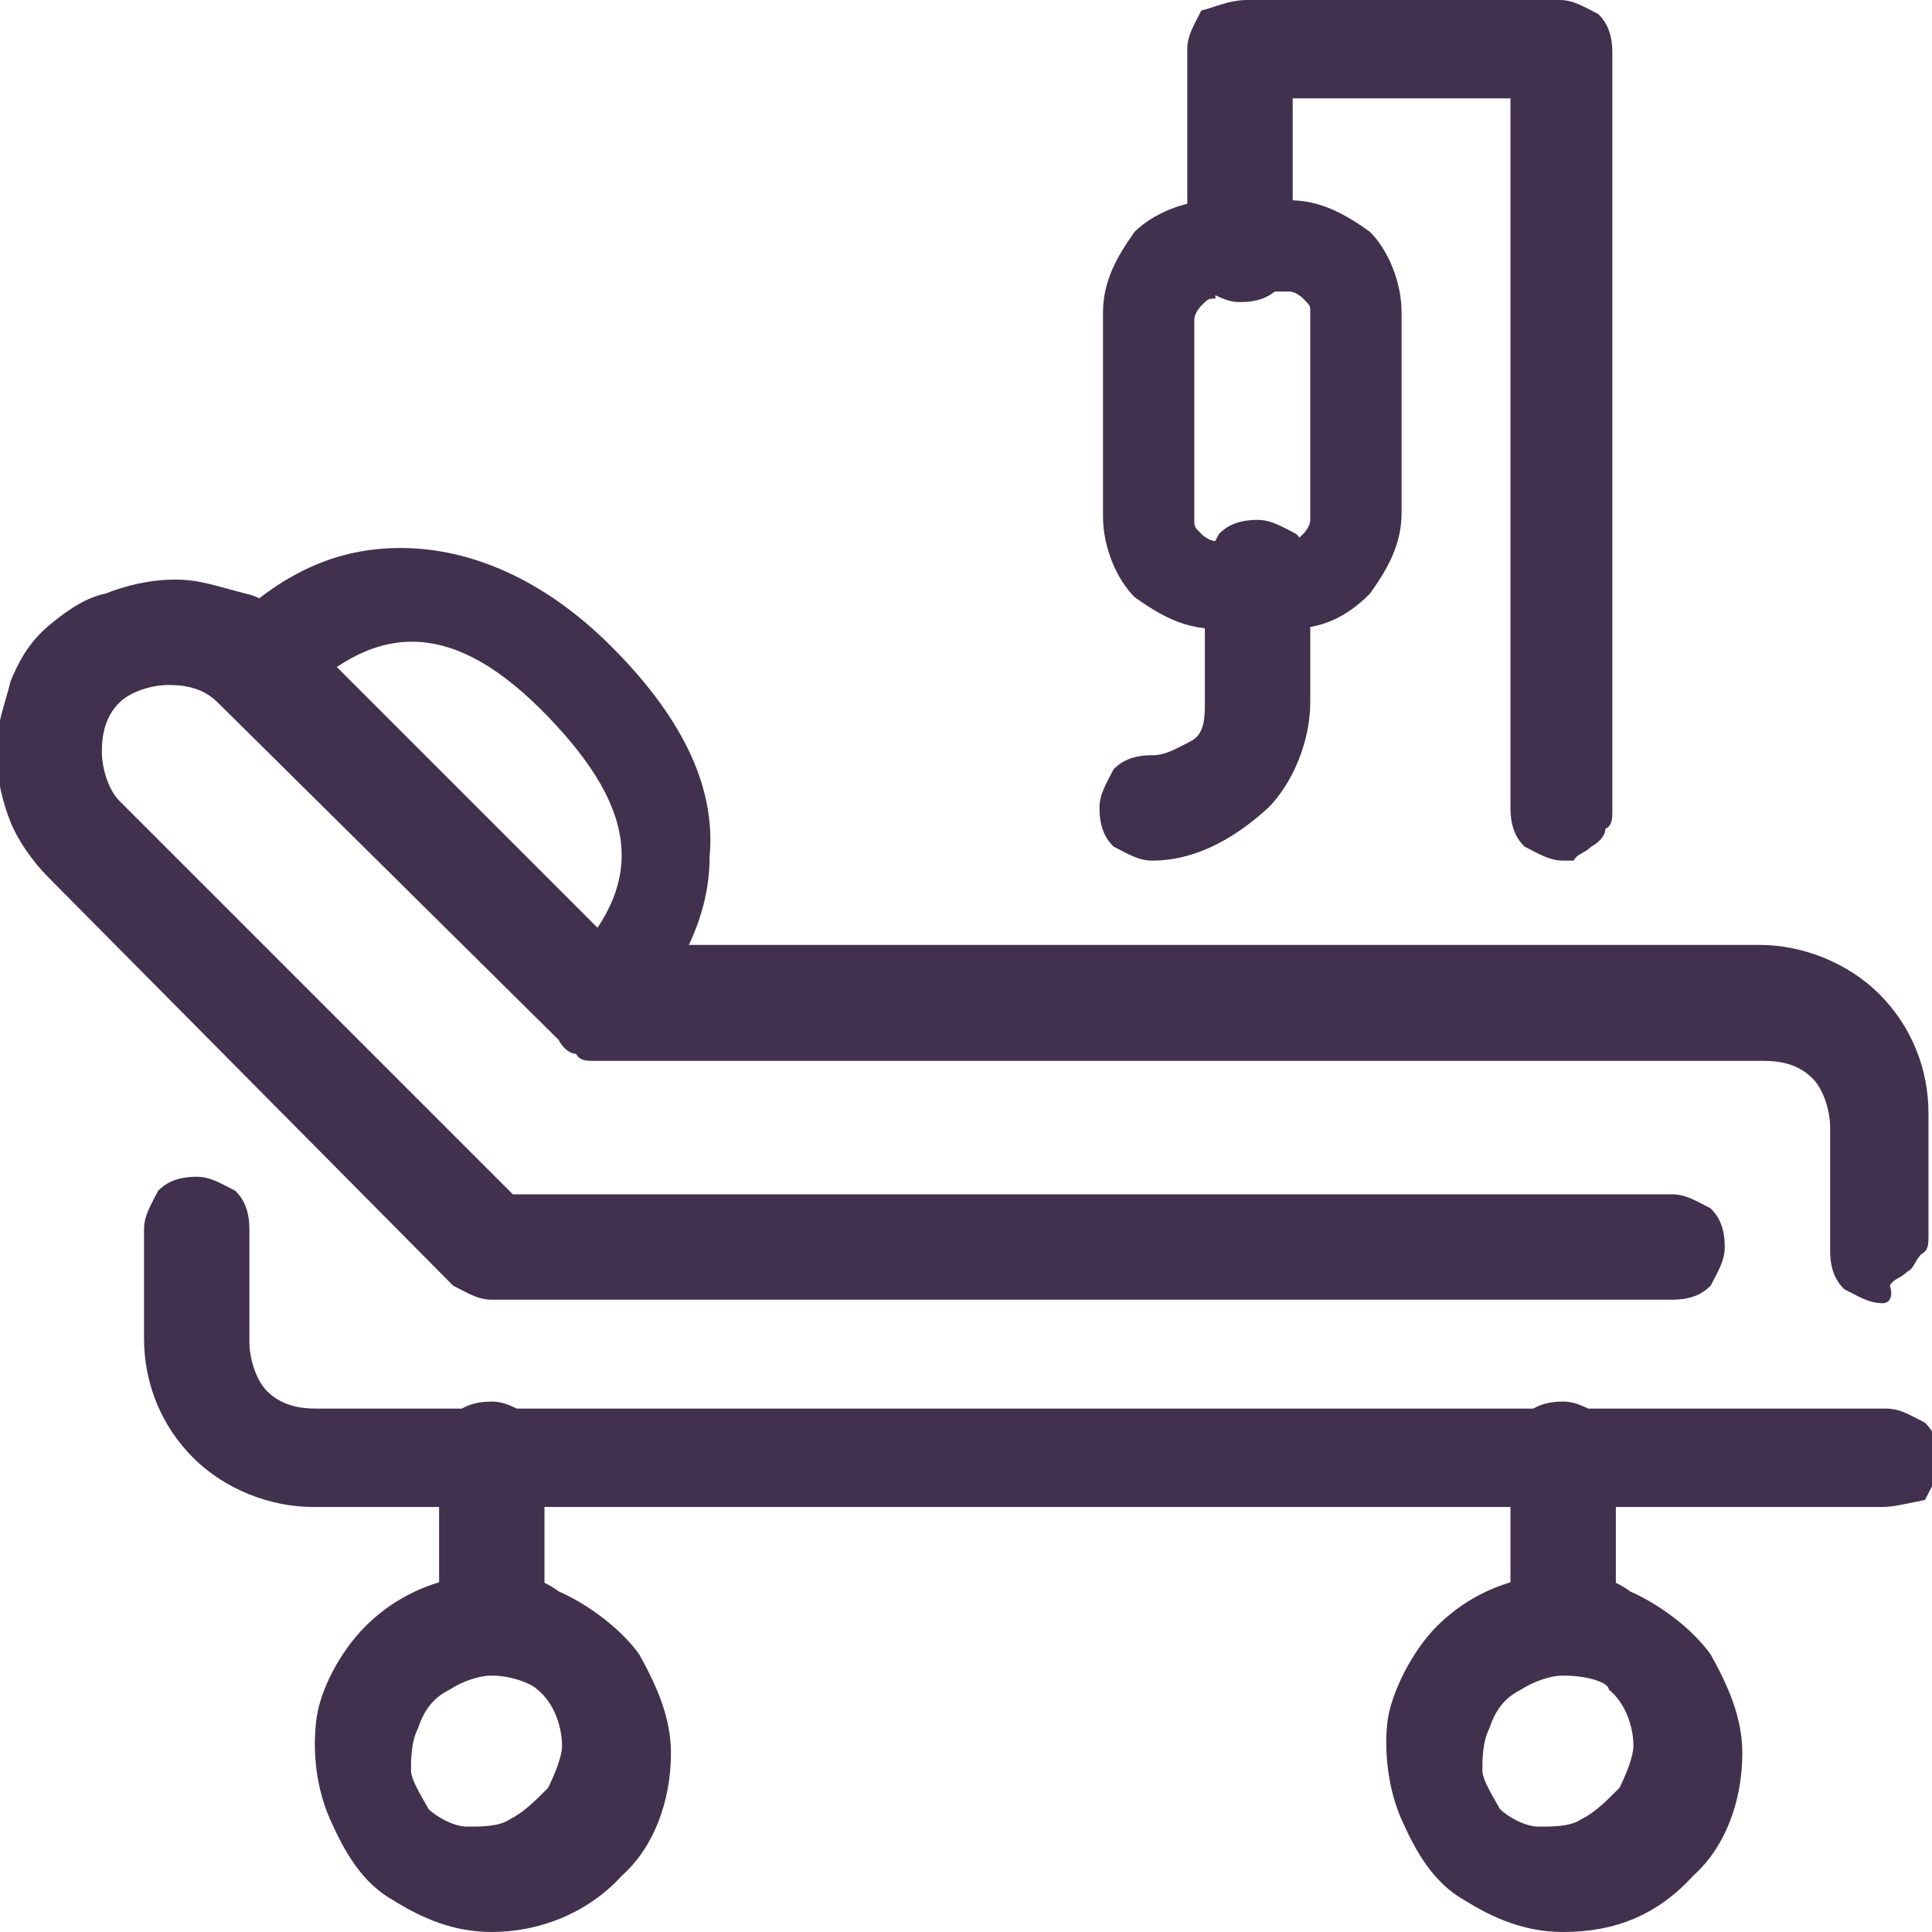
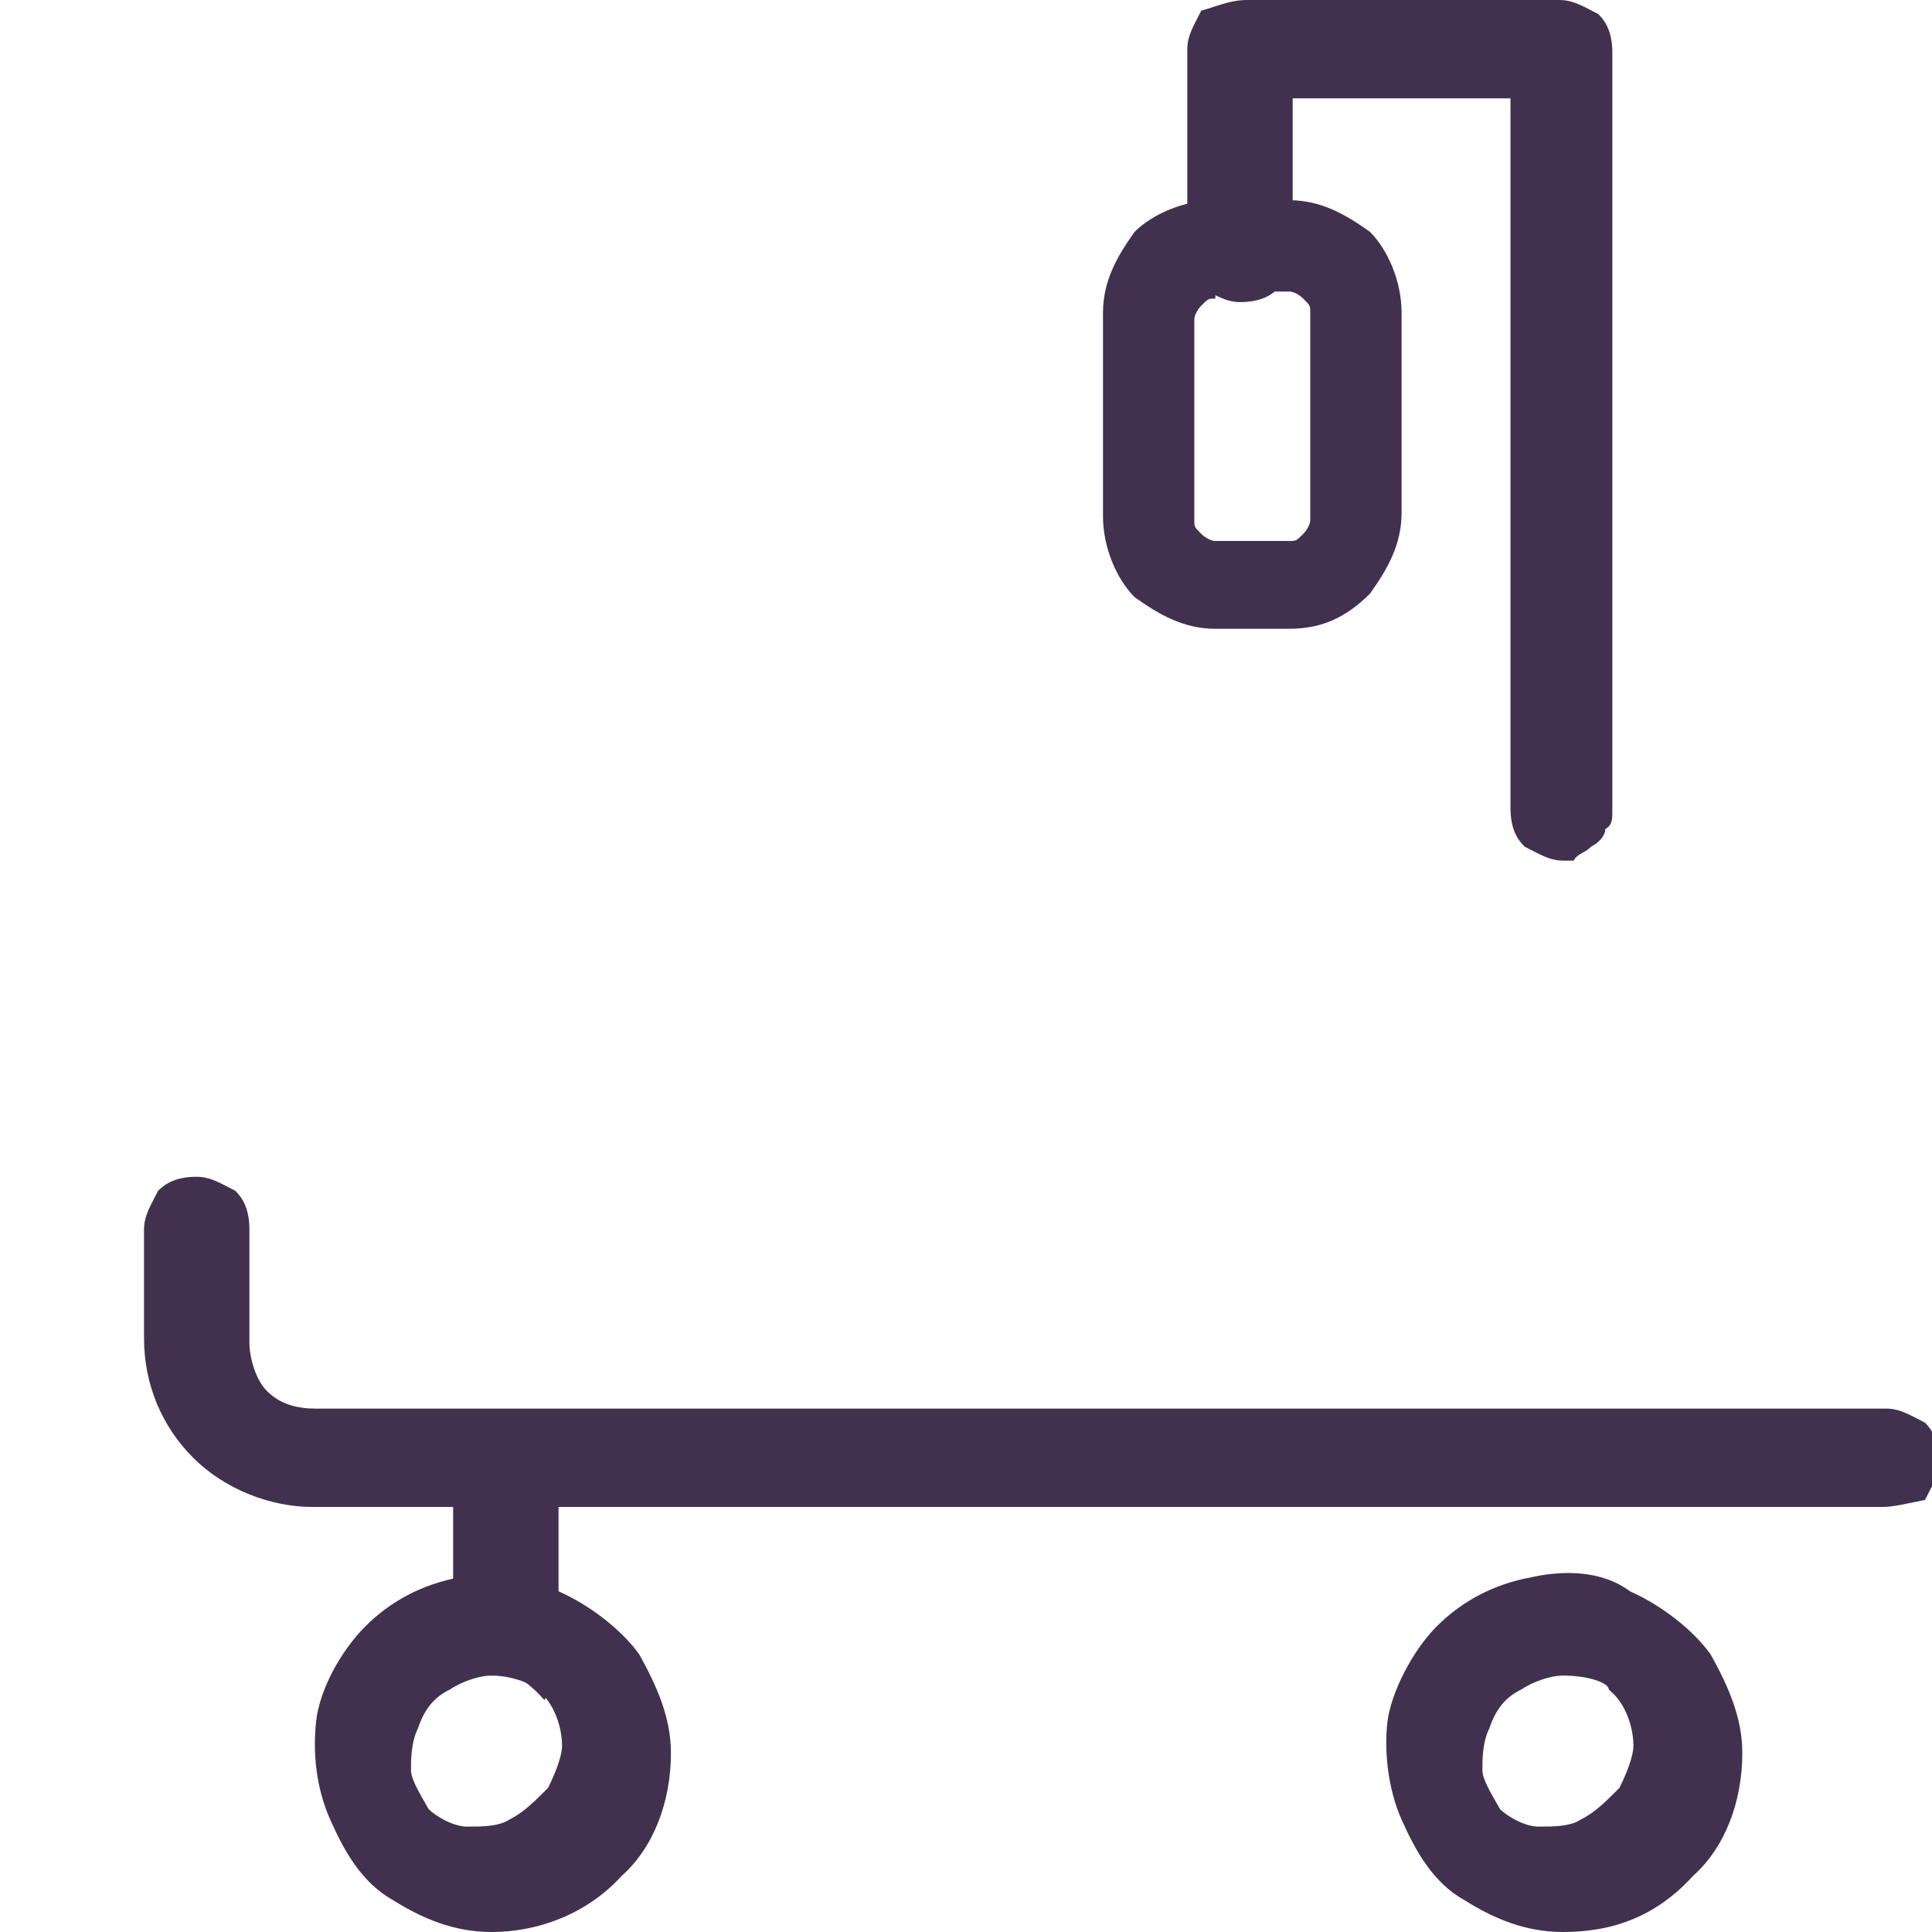
<svg xmlns="http://www.w3.org/2000/svg" xmlns:xlink="http://www.w3.org/1999/xlink" version="1.1" id="Layer_1" x="0px" y="0px" viewBox="0 0 55 55" style="enable-background:new 0 0 55 55;" xml:space="preserve">
  <style type="text/css">
	.st0{display:none;fill:#F3EBF3;}
	.st1{clip-path:url(#SVGID_00000158717416508716269950000006068730739896803262_);}
	.st2{fill:#41314E;}
</style>
-   <path class="st0" d="M0,27.5C0,12.3,12.3,0,27.5,0l0,0C42.7,0,55,12.3,55,27.5l0,0C55,42.7,42.7,55,27.5,55l0,0  C12.3,55,0,42.7,0,27.5L0,27.5z" />
  <g>
    <g>
      <defs>
        <rect id="SVGID_1_" width="55" height="55" />
      </defs>
      <clipPath id="SVGID_00000158027829595065263750000017133448891491180452_">
        <use xlink:href="#SVGID_1_" style="overflow:visible;" />
      </clipPath>
      <g style="clip-path:url(#SVGID_00000158027829595065263750000017133448891491180452_);">
        <path class="st2" d="M53.6,42.9H8.9c-1.2,0-2.5-0.5-3.4-1.4s-1.4-2.1-1.4-3.4V35c0-0.4,0.2-0.7,0.4-1.1c0.2-0.2,0.5-0.4,1.1-0.4     c0.4,0,0.7,0.2,1.1,0.4c0.2,0.2,0.4,0.5,0.4,1.1v3.2c0,0.5,0.2,1.1,0.5,1.4c0.4,0.4,0.9,0.5,1.4,0.5h44.7c0.4,0,0.7,0.2,1.1,0.4     c0.2,0.2,0.4,0.5,0.4,1.1c0,0.4-0.2,0.7-0.4,1.1C54.3,42.8,53.9,42.9,53.6,42.9z" />
-         <path class="st2" d="M53.6,37.1c-0.4,0-0.7-0.2-1.1-0.4c-0.2-0.2-0.4-0.5-0.4-1.1v-3.5c0-0.5-0.2-1.1-0.5-1.4     c-0.4-0.4-0.9-0.5-1.4-0.5H16.9c-0.2,0-0.4,0-0.5-0.2c-0.2,0-0.4-0.2-0.5-0.4L6.2,20c-0.4-0.4-0.9-0.5-1.4-0.5S3.7,19.7,3.4,20     c-0.4,0.4-0.5,0.9-0.5,1.4c0,0.5,0.2,1.1,0.5,1.4l11.2,11.2h33c0.4,0,0.7,0.2,1.1,0.4c0.2,0.2,0.4,0.5,0.4,1.1     c0,0.4-0.2,0.7-0.4,1.1c-0.2,0.2-0.5,0.4-1.1,0.4H14c-0.4,0-0.7-0.2-1.1-0.4L1.4,25c-0.5-0.5-0.9-1.1-1.1-1.6     c-0.2-0.5-0.4-1.2-0.4-2s0.2-1.2,0.4-2c0.2-0.5,0.5-1.1,1.1-1.6S2.5,17,3,16.9c0.5-0.2,1.2-0.4,2-0.4c0.7,0,1.2,0.2,2,0.4     C7.5,17,8,17.4,8.5,17.9l9,9h32.6c1.2,0,2.5,0.5,3.4,1.4c0.9,0.9,1.4,2.1,1.4,3.4v3.5c0,0.2,0,0.4-0.2,0.5     c-0.2,0.2-0.2,0.4-0.4,0.5c-0.2,0.2-0.4,0.2-0.5,0.4C53.9,36.9,53.8,37.1,53.6,37.1z" />
        <path class="st2" d="M14,55c-1.1,0-2-0.4-2.8-0.9c-0.9-0.5-1.4-1.4-1.8-2.3C9,50.9,8.9,49.9,9,49s0.7-2,1.4-2.7     c0.7-0.7,1.6-1.2,2.7-1.4c0.9-0.2,2-0.2,2.8,0.4c0.9,0.4,1.8,1.1,2.3,1.8c0.5,0.9,0.9,1.8,0.9,2.8c0,1.4-0.5,2.7-1.4,3.5     C16.7,54.5,15.3,55,14,55z M14,47.7c-0.4,0-0.9,0.2-1.2,0.4c-0.4,0.2-0.7,0.5-0.9,1.1c-0.2,0.4-0.2,0.9-0.2,1.2s0.4,0.9,0.5,1.1     c0.2,0.2,0.7,0.5,1.1,0.5s0.9,0,1.2-0.2c0.4-0.2,0.7-0.5,1.1-0.9c0.2-0.4,0.4-0.9,0.4-1.2c0-0.5-0.2-1.2-0.7-1.6     C15.1,47.9,14.5,47.7,14,47.7L14,47.7z" />
        <path class="st2" d="M44.5,55c-1.1,0-2-0.4-2.8-0.9c-0.9-0.5-1.4-1.4-1.8-2.3c-0.4-0.9-0.5-2-0.4-2.8s0.7-2,1.4-2.7     c0.7-0.7,1.6-1.2,2.7-1.4c0.9-0.2,2-0.2,2.8,0.4c0.9,0.4,1.8,1.1,2.3,1.8c0.5,0.9,0.9,1.8,0.9,2.8c0,1.4-0.5,2.7-1.4,3.5     C47.2,54.5,46,55,44.5,55L44.5,55z M44.5,47.7c-0.4,0-0.9,0.2-1.2,0.4c-0.4,0.2-0.7,0.5-0.9,1.1c-0.2,0.4-0.2,0.9-0.2,1.2     s0.4,0.9,0.5,1.1c0.2,0.2,0.7,0.5,1.1,0.5c0.4,0,0.9,0,1.2-0.2c0.4-0.2,0.7-0.5,1.1-0.9c0.2-0.4,0.4-0.9,0.4-1.2     c0-0.5-0.2-1.2-0.7-1.6C45.8,47.9,45.2,47.7,44.5,47.7L44.5,47.7z" />
        <path class="st2" d="M44.5,24.5c-0.4,0-0.7-0.2-1.1-0.4c-0.2-0.2-0.4-0.5-0.4-1.1V2.8h-6.2v4.3c0,0.4-0.2,0.7-0.4,1.1     c-0.2,0.2-0.5,0.4-1.1,0.4c-0.4,0-0.7-0.2-1.1-0.4c-0.2-0.2-0.4-0.5-0.4-1.1V1.4c0-0.4,0.2-0.7,0.4-1.1C34.6,0.2,35,0,35.5,0h8.9     c0.4,0,0.7,0.2,1.1,0.4c0.2,0.2,0.4,0.5,0.4,1.1v21.6c0,0.2,0,0.4-0.2,0.5c0,0.2-0.2,0.4-0.4,0.5c-0.2,0.2-0.4,0.2-0.5,0.4     C44.9,24.5,44.7,24.5,44.5,24.5z" />
        <path class="st2" d="M36.7,17.9h-2.1c-0.9,0-1.6-0.4-2.3-0.9c-0.5-0.5-0.9-1.4-0.9-2.3V8.9c0-0.9,0.4-1.6,0.9-2.3     c0.5-0.5,1.4-0.9,2.3-0.9h2.1c0.9,0,1.6,0.4,2.3,0.9c0.5,0.5,0.9,1.4,0.9,2.3v5.7c0,0.9-0.4,1.6-0.9,2.3     C38.3,17.6,37.6,17.9,36.7,17.9L36.7,17.9z M34.6,8.5c-0.2,0-0.2,0-0.4,0.2c0,0-0.2,0.2-0.2,0.4v5.7c0,0.2,0,0.2,0.2,0.4     c0,0,0.2,0.2,0.4,0.2h2.1c0.2,0,0.2,0,0.4-0.2c0,0,0.2-0.2,0.2-0.4V8.9c0-0.2,0-0.2-0.2-0.4c0,0-0.2-0.2-0.4-0.2h-2.1V8.5z" />
-         <path class="st2" d="M16.9,30c-0.4,0-0.5,0-0.7-0.2c-0.2-0.2-0.4-0.4-0.5-0.7c-0.2-0.2-0.2-0.5,0-0.9c0-0.4,0.2-0.5,0.4-0.7     c2.3-2.3,2.1-4.4-0.5-7.1s-4.8-2.8-7.1-0.5c-0.2,0.2-0.5,0.4-1.1,0.4c-0.4,0-0.7-0.2-0.9-0.4C6.2,19.7,6,19.3,6,19     c0-0.4,0.2-0.7,0.4-1.1c1.6-1.6,3.2-2.3,5-2.3c2,0,4.1,0.9,6,2.8s3,3.9,2.8,6c0,1.8-0.9,3.4-2.3,5c-0.2,0.2-0.4,0.2-0.5,0.4     C17.2,30,17,30,16.9,30L16.9,30z" />
-         <path class="st2" d="M14,47.7c-0.4,0-0.7-0.2-1.1-0.4c-0.2-0.2-0.4-0.5-0.4-1.1v-4.8c0-0.4,0.2-0.7,0.4-1.1     c0.2-0.2,0.5-0.4,1.1-0.4c0.4,0,0.7,0.2,1.1,0.4c0.2,0.2,0.4,0.5,0.4,1.1v4.8c0,0.4-0.2,0.7-0.4,1.1C14.7,47.5,14.4,47.7,14,47.7     z" />
-         <path class="st2" d="M44.5,47.7c-0.4,0-0.7-0.2-1.1-0.4c-0.2-0.2-0.4-0.5-0.4-1.1v-4.8c0-0.4,0.2-0.7,0.4-1.1     c0.2-0.2,0.5-0.4,1.1-0.4c0.4,0,0.7,0.2,1.1,0.4c0.2,0.2,0.4,0.5,0.4,1.1v4.8c0,0.4-0.2,0.7-0.4,1.1     C45.2,47.5,44.9,47.7,44.5,47.7z" />
-         <path class="st2" d="M32.8,24.5c-0.4,0-0.7-0.2-1.1-0.4c-0.2-0.2-0.4-0.5-0.4-1.1c0-0.4,0.2-0.7,0.4-1.1c0.2-0.2,0.5-0.4,1.1-0.4     c0.4,0,0.7-0.2,1.1-0.4s0.4-0.7,0.4-1.1v-3.7c0-0.4,0.2-0.7,0.4-1.1c0.2-0.2,0.5-0.4,1.1-0.4c0.4,0,0.7,0.2,1.1,0.4     c0.2,0.2,0.4,0.5,0.4,1.1v3.7c0,1.1-0.5,2.3-1.2,3C35,24,33.9,24.5,32.8,24.5L32.8,24.5z" />
+         <path class="st2" d="M14,47.7c-0.4,0-0.7-0.2-1.1-0.4v-4.8c0-0.4,0.2-0.7,0.4-1.1     c0.2-0.2,0.5-0.4,1.1-0.4c0.4,0,0.7,0.2,1.1,0.4c0.2,0.2,0.4,0.5,0.4,1.1v4.8c0,0.4-0.2,0.7-0.4,1.1C14.7,47.5,14.4,47.7,14,47.7     z" />
      </g>
    </g>
  </g>
</svg>